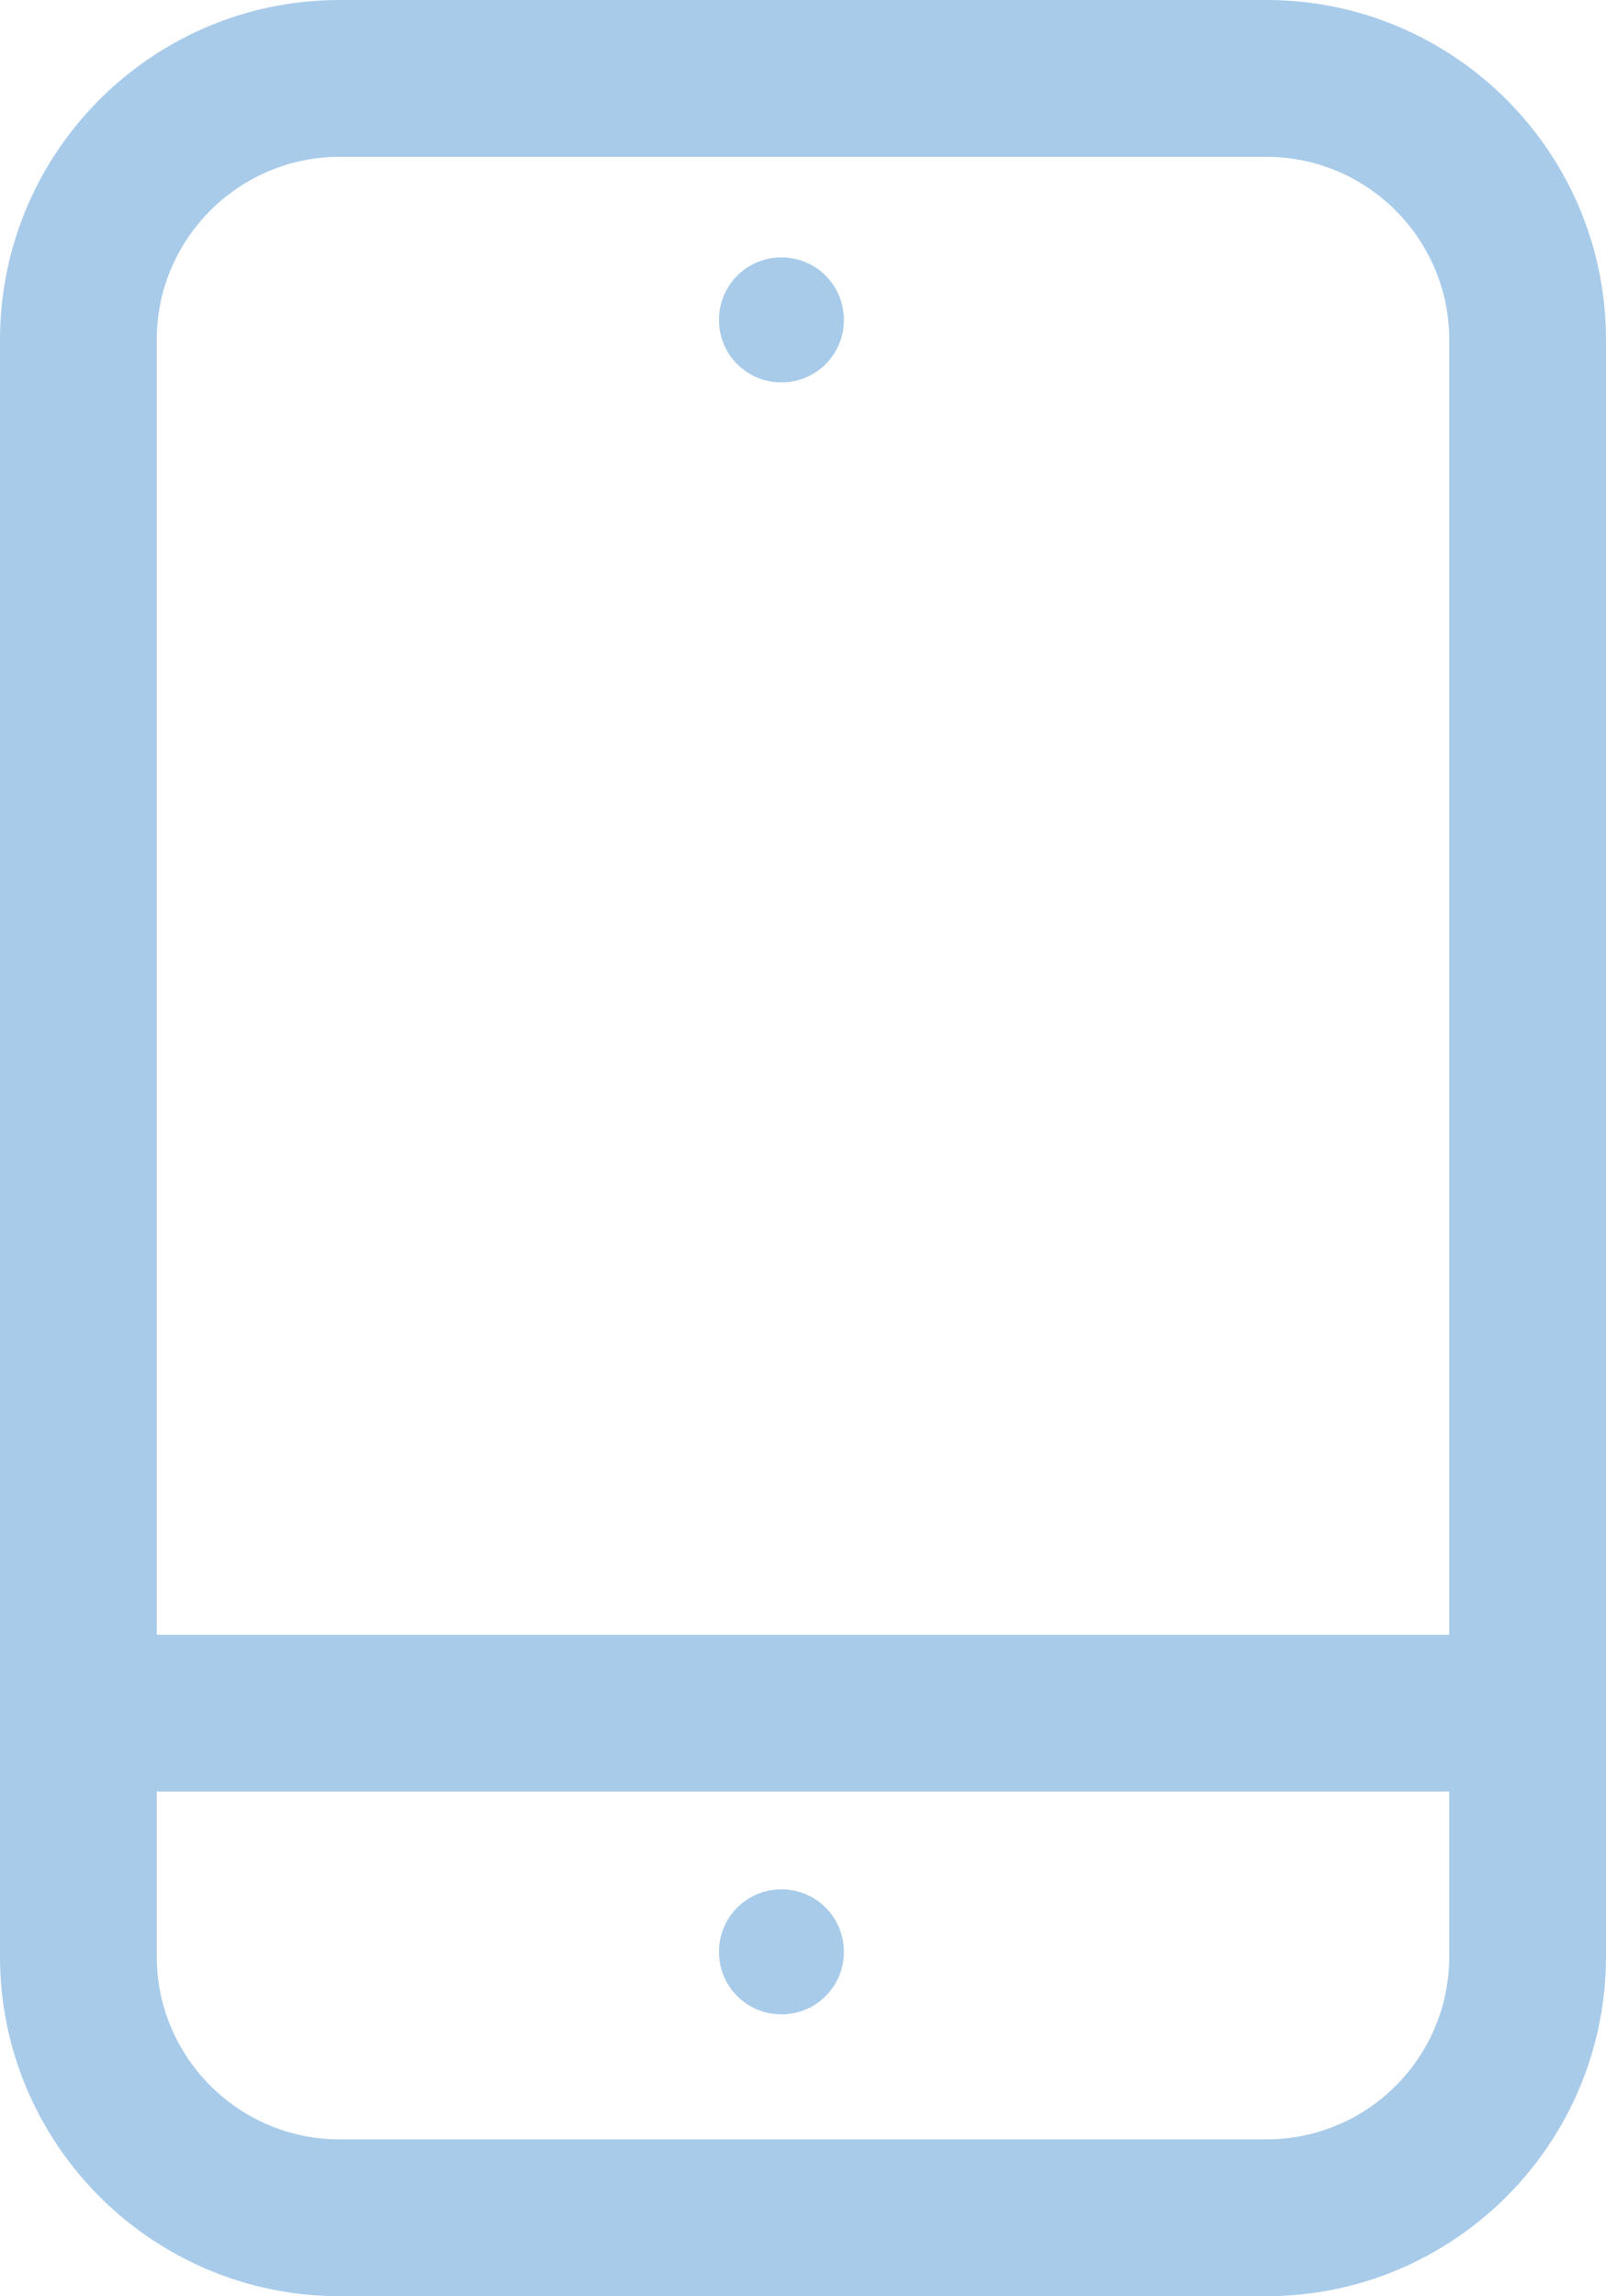
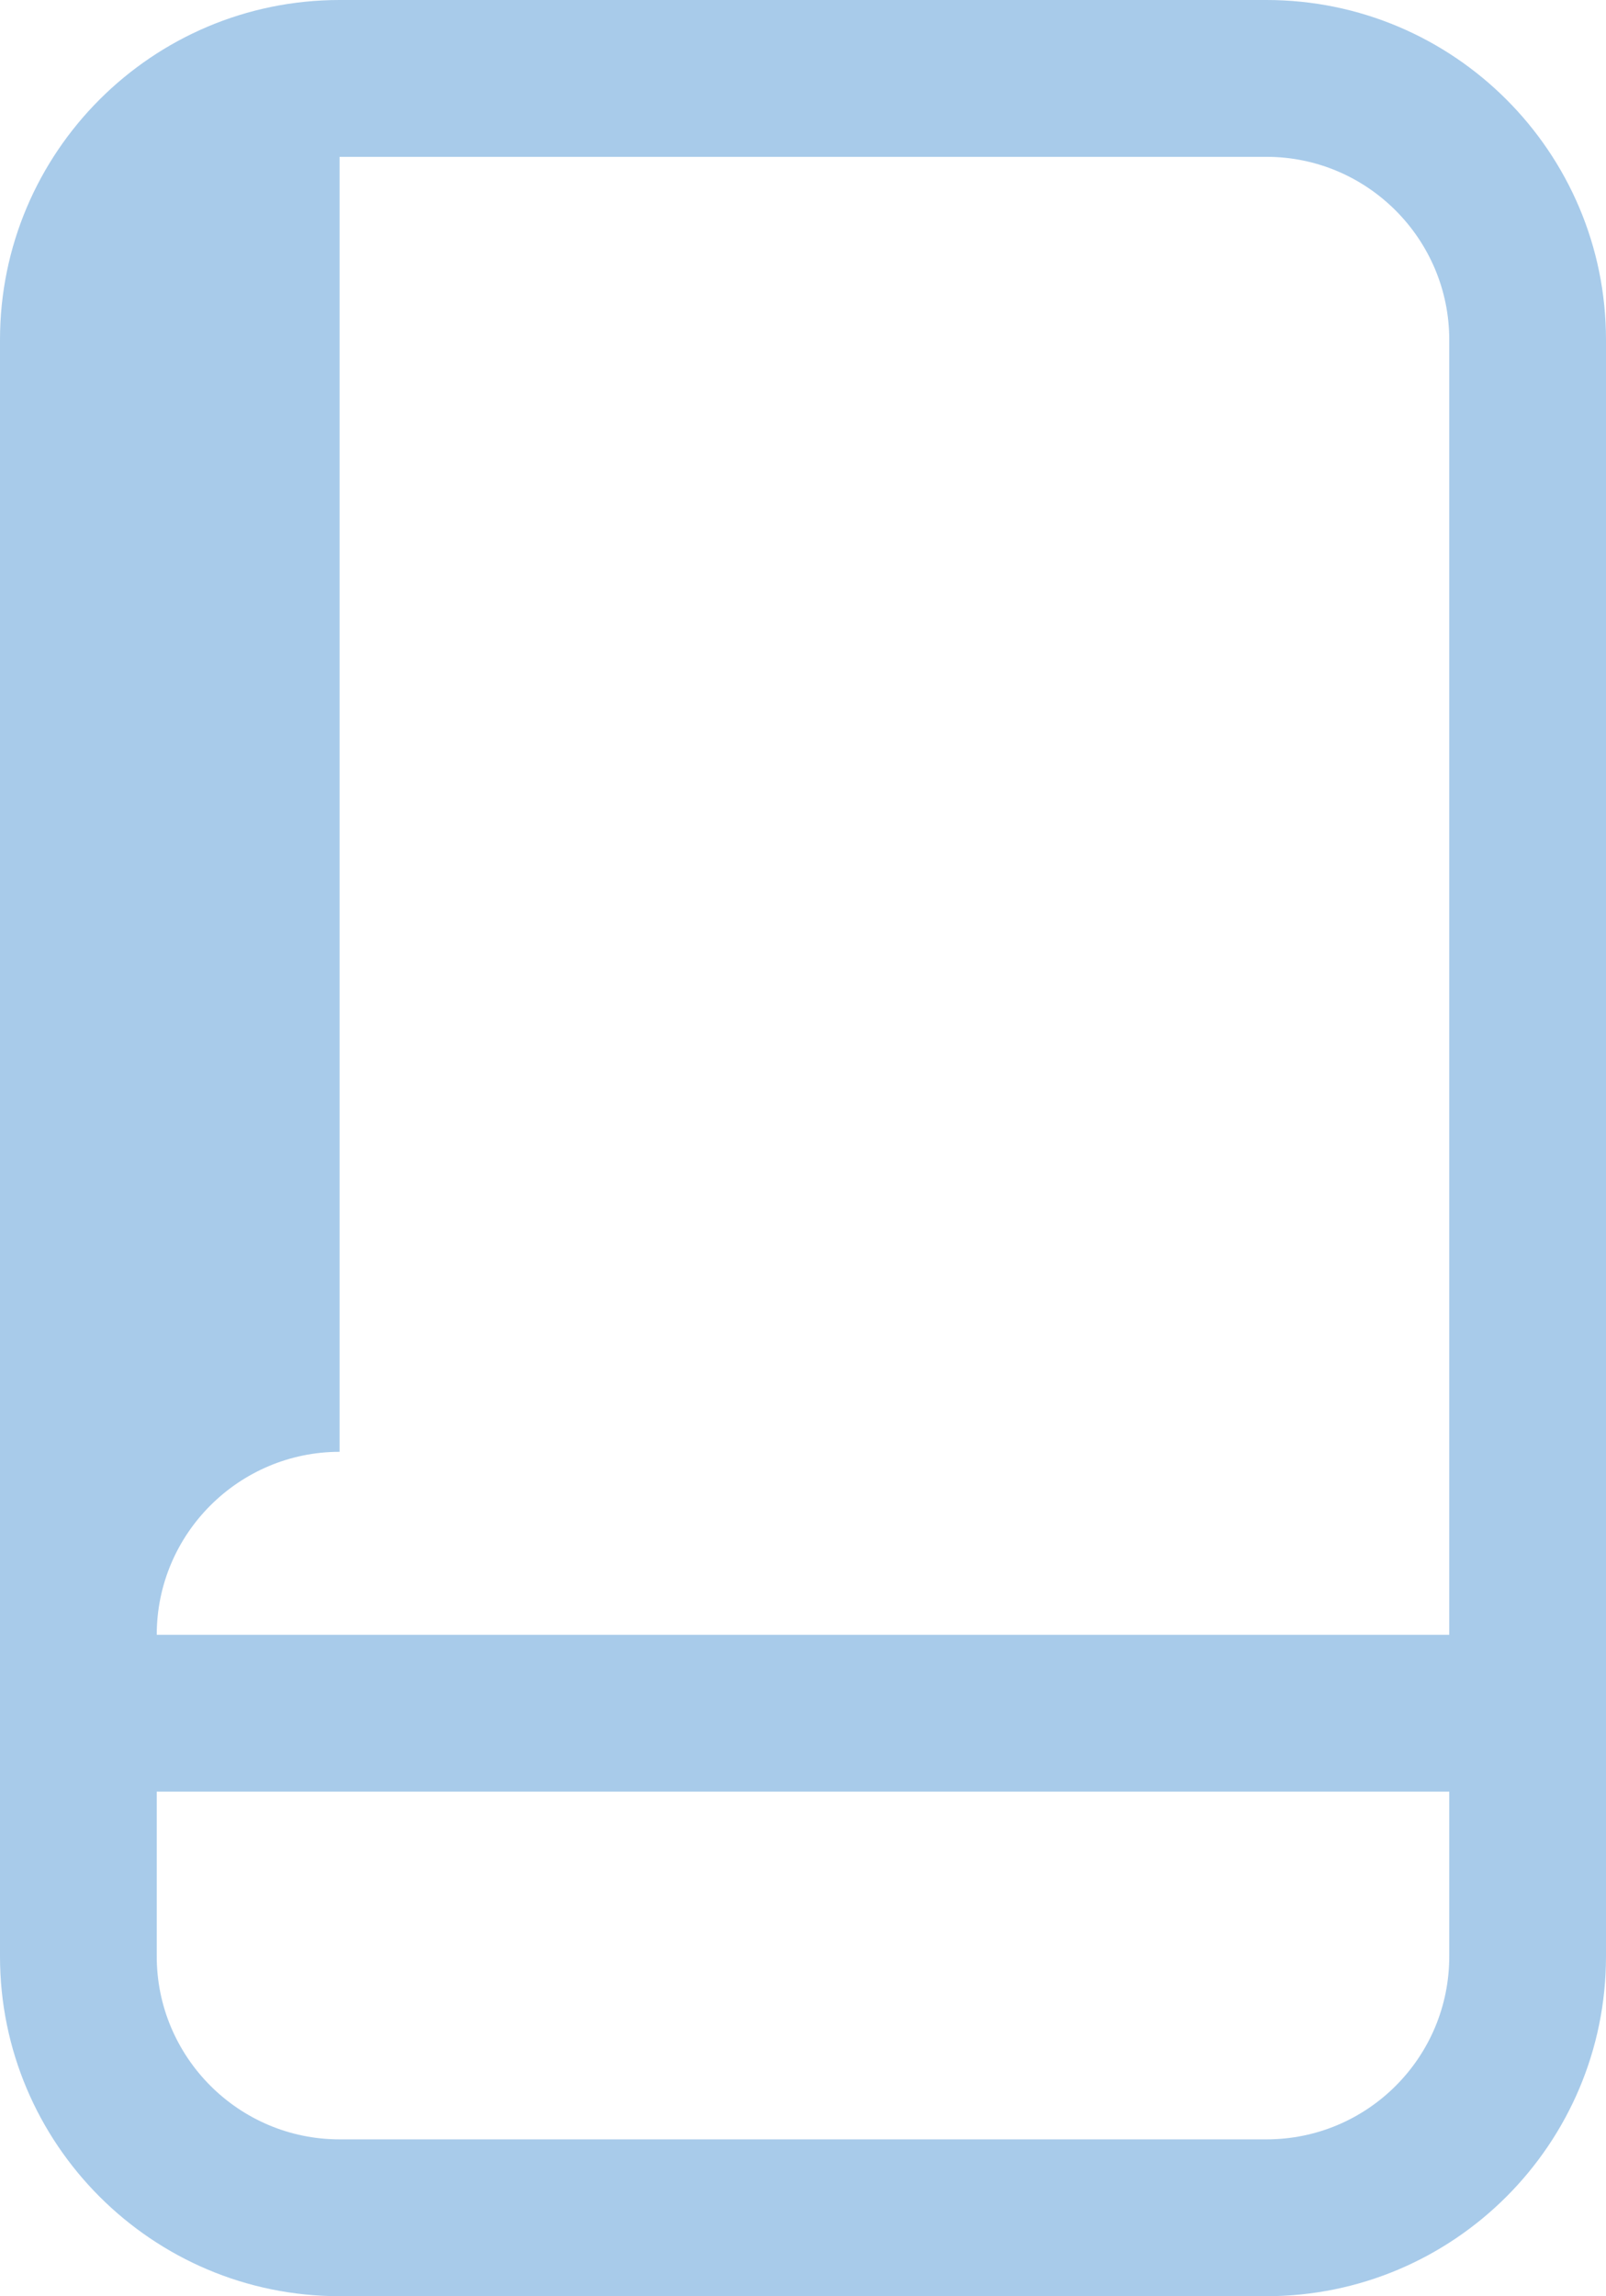
<svg xmlns="http://www.w3.org/2000/svg" id="Layer_2" data-name="Layer 2" viewBox="0 0 28.28 40.41">
  <defs>
    <style>
      .cls-1 {
        fill: #a8cbea;
      }
    </style>
  </defs>
  <g id="Layer_1-2" data-name="Layer 1">
-     <path class="cls-1" d="M22.3,37.65H5.98c-1.78,0-3.22-1.45-3.22-3.22v-2.9h22.76v2.9c0,1.78-1.44,3.22-3.22,3.22M5.98,2.76h16.32c1.78,0,3.22,1.45,3.22,3.22v22.79H2.76V5.98c0-1.78,1.45-3.22,3.22-3.22M22.3,0H5.98C2.68,0,0,2.68,0,5.98v28.45c0,3.3,2.68,5.98,5.98,5.98h16.32c3.3,0,5.98-2.68,5.98-5.98V5.98c0-3.3-2.68-5.98-5.98-5.98" />
-     <path class="cls-1" d="M13.76,6.73c.61,0,1.1-.49,1.1-1.1s-.49-1.1-1.1-1.1-1.1.49-1.1,1.1.49,1.1,1.1,1.1" />
-     <path class="cls-1" d="M13.76,33.25c-.61,0-1.1.49-1.1,1.1s.49,1.1,1.1,1.1,1.1-.49,1.1-1.1-.49-1.1-1.1-1.1" />
+     <path class="cls-1" d="M22.3,37.65H5.98c-1.78,0-3.22-1.45-3.22-3.22v-2.9h22.76v2.9c0,1.78-1.44,3.22-3.22,3.22M5.98,2.76h16.32c1.78,0,3.22,1.45,3.22,3.22v22.79H2.76c0-1.78,1.45-3.22,3.22-3.22M22.3,0H5.98C2.68,0,0,2.68,0,5.98v28.45c0,3.3,2.68,5.98,5.98,5.98h16.32c3.3,0,5.98-2.68,5.98-5.98V5.98c0-3.3-2.68-5.98-5.98-5.98" />
  </g>
</svg>